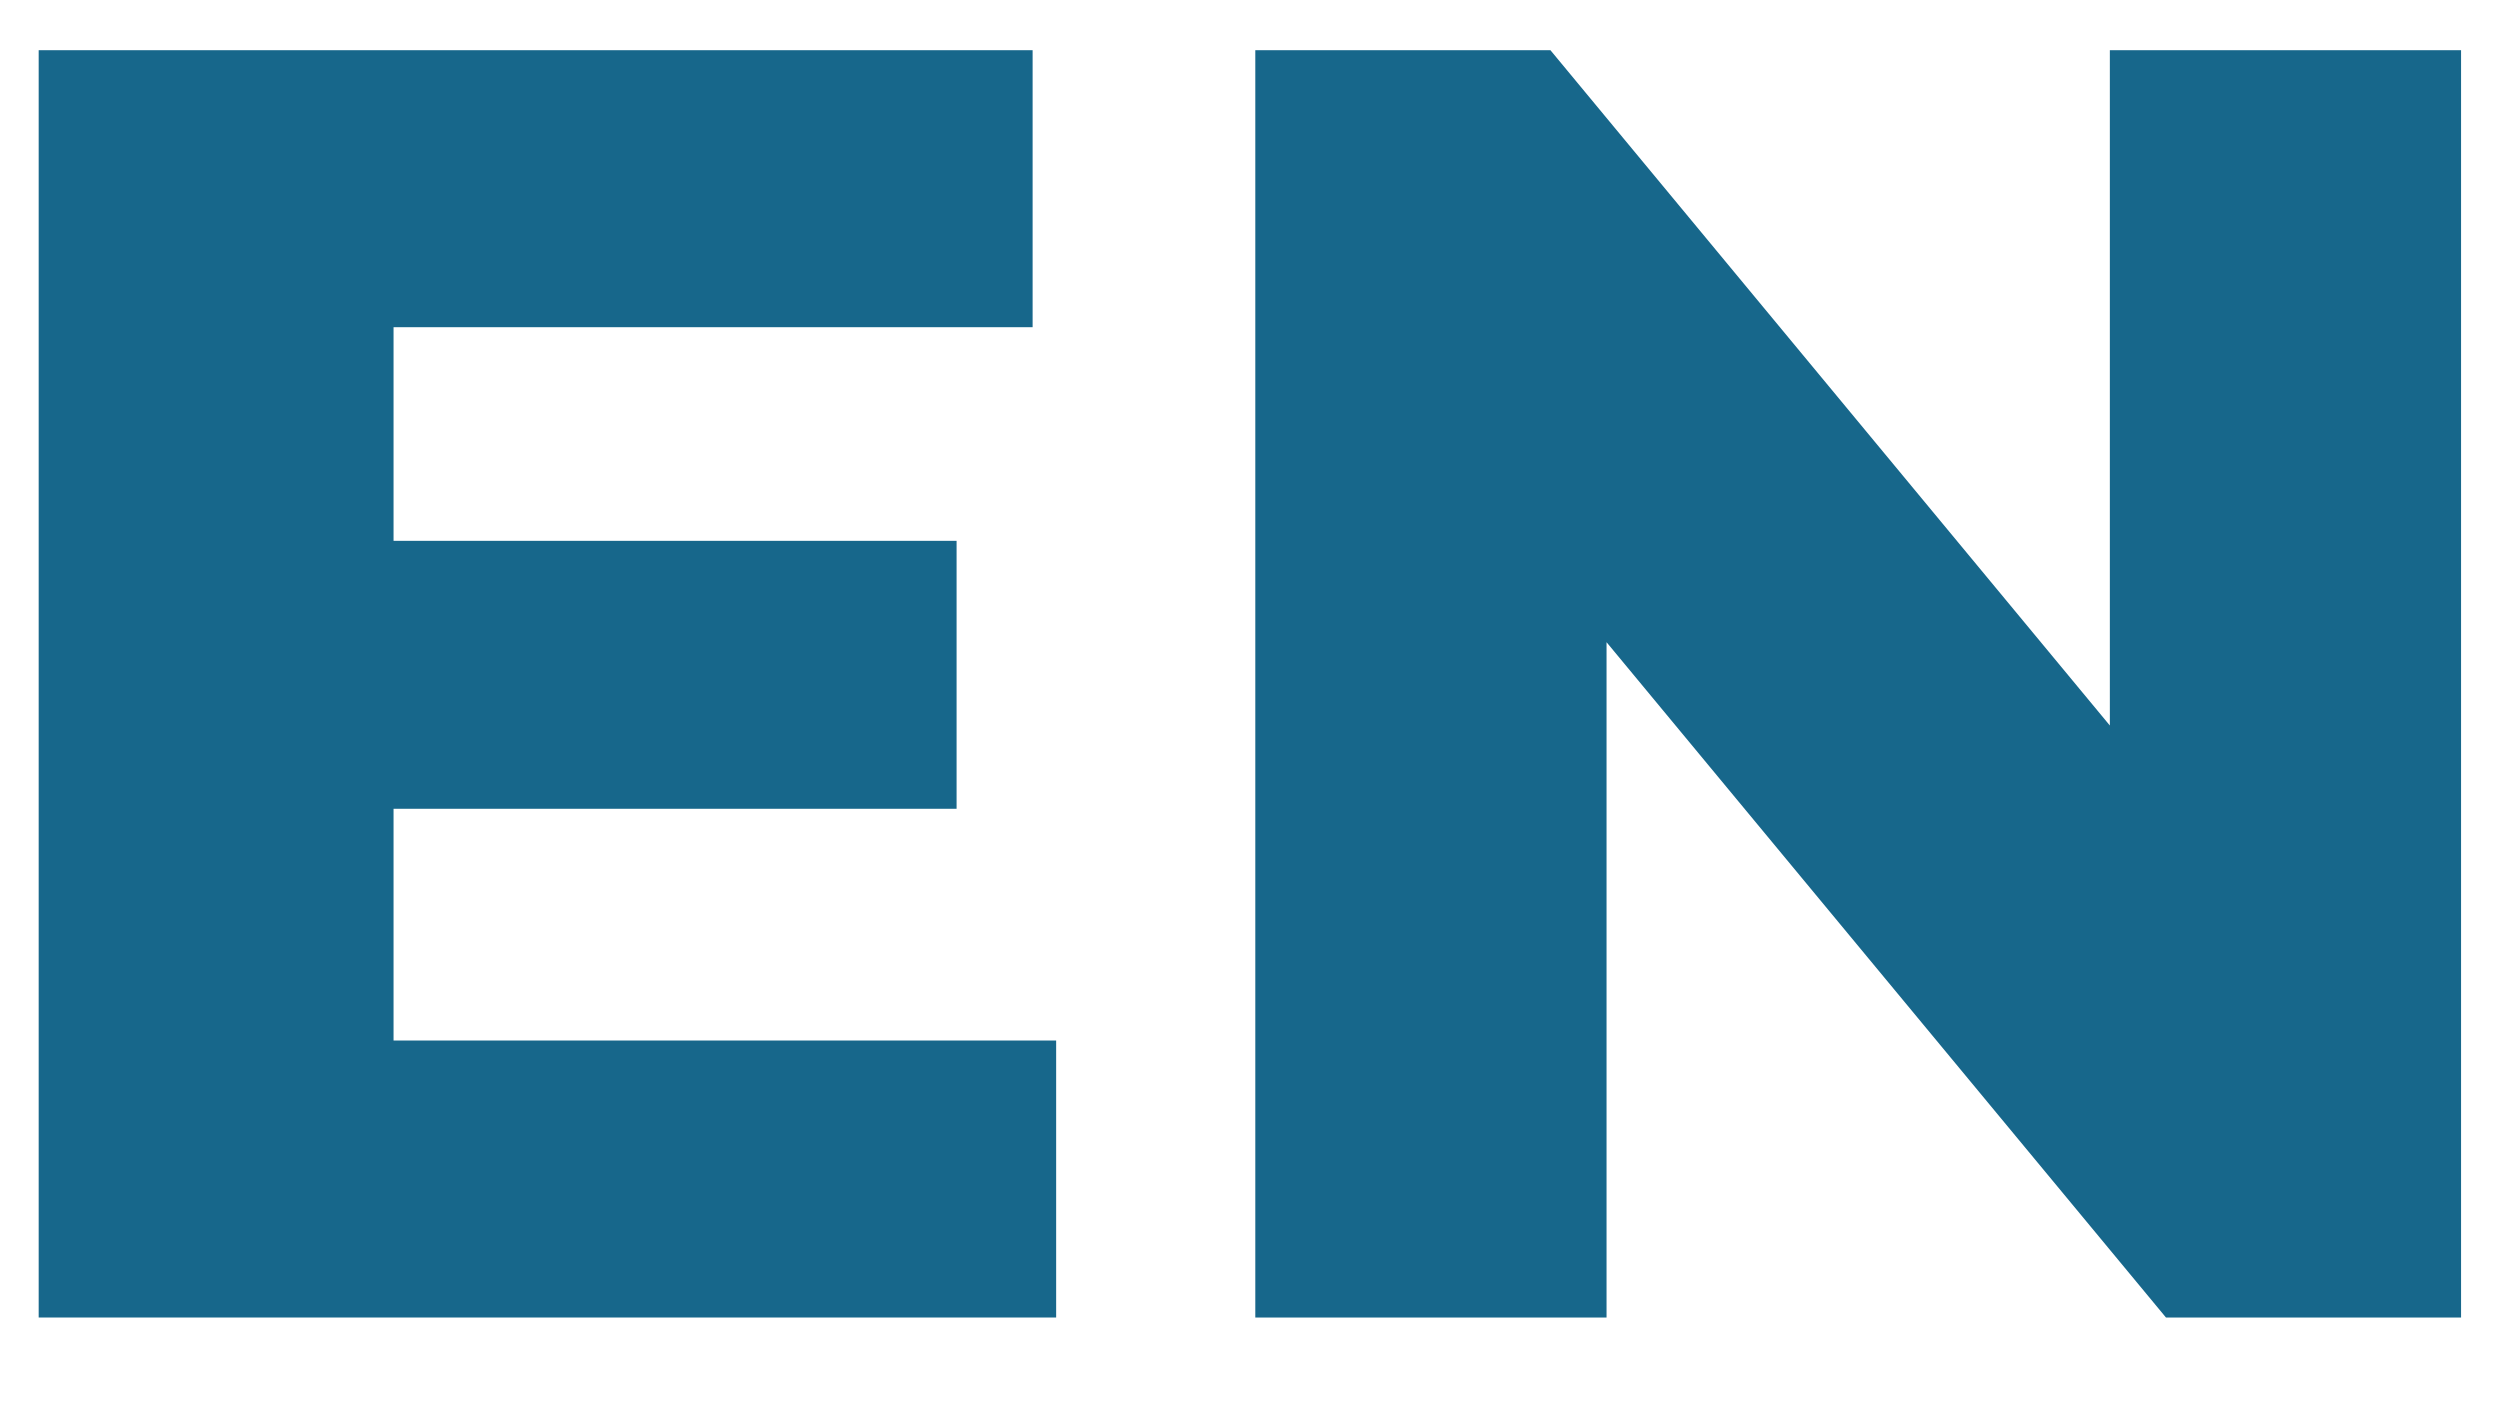
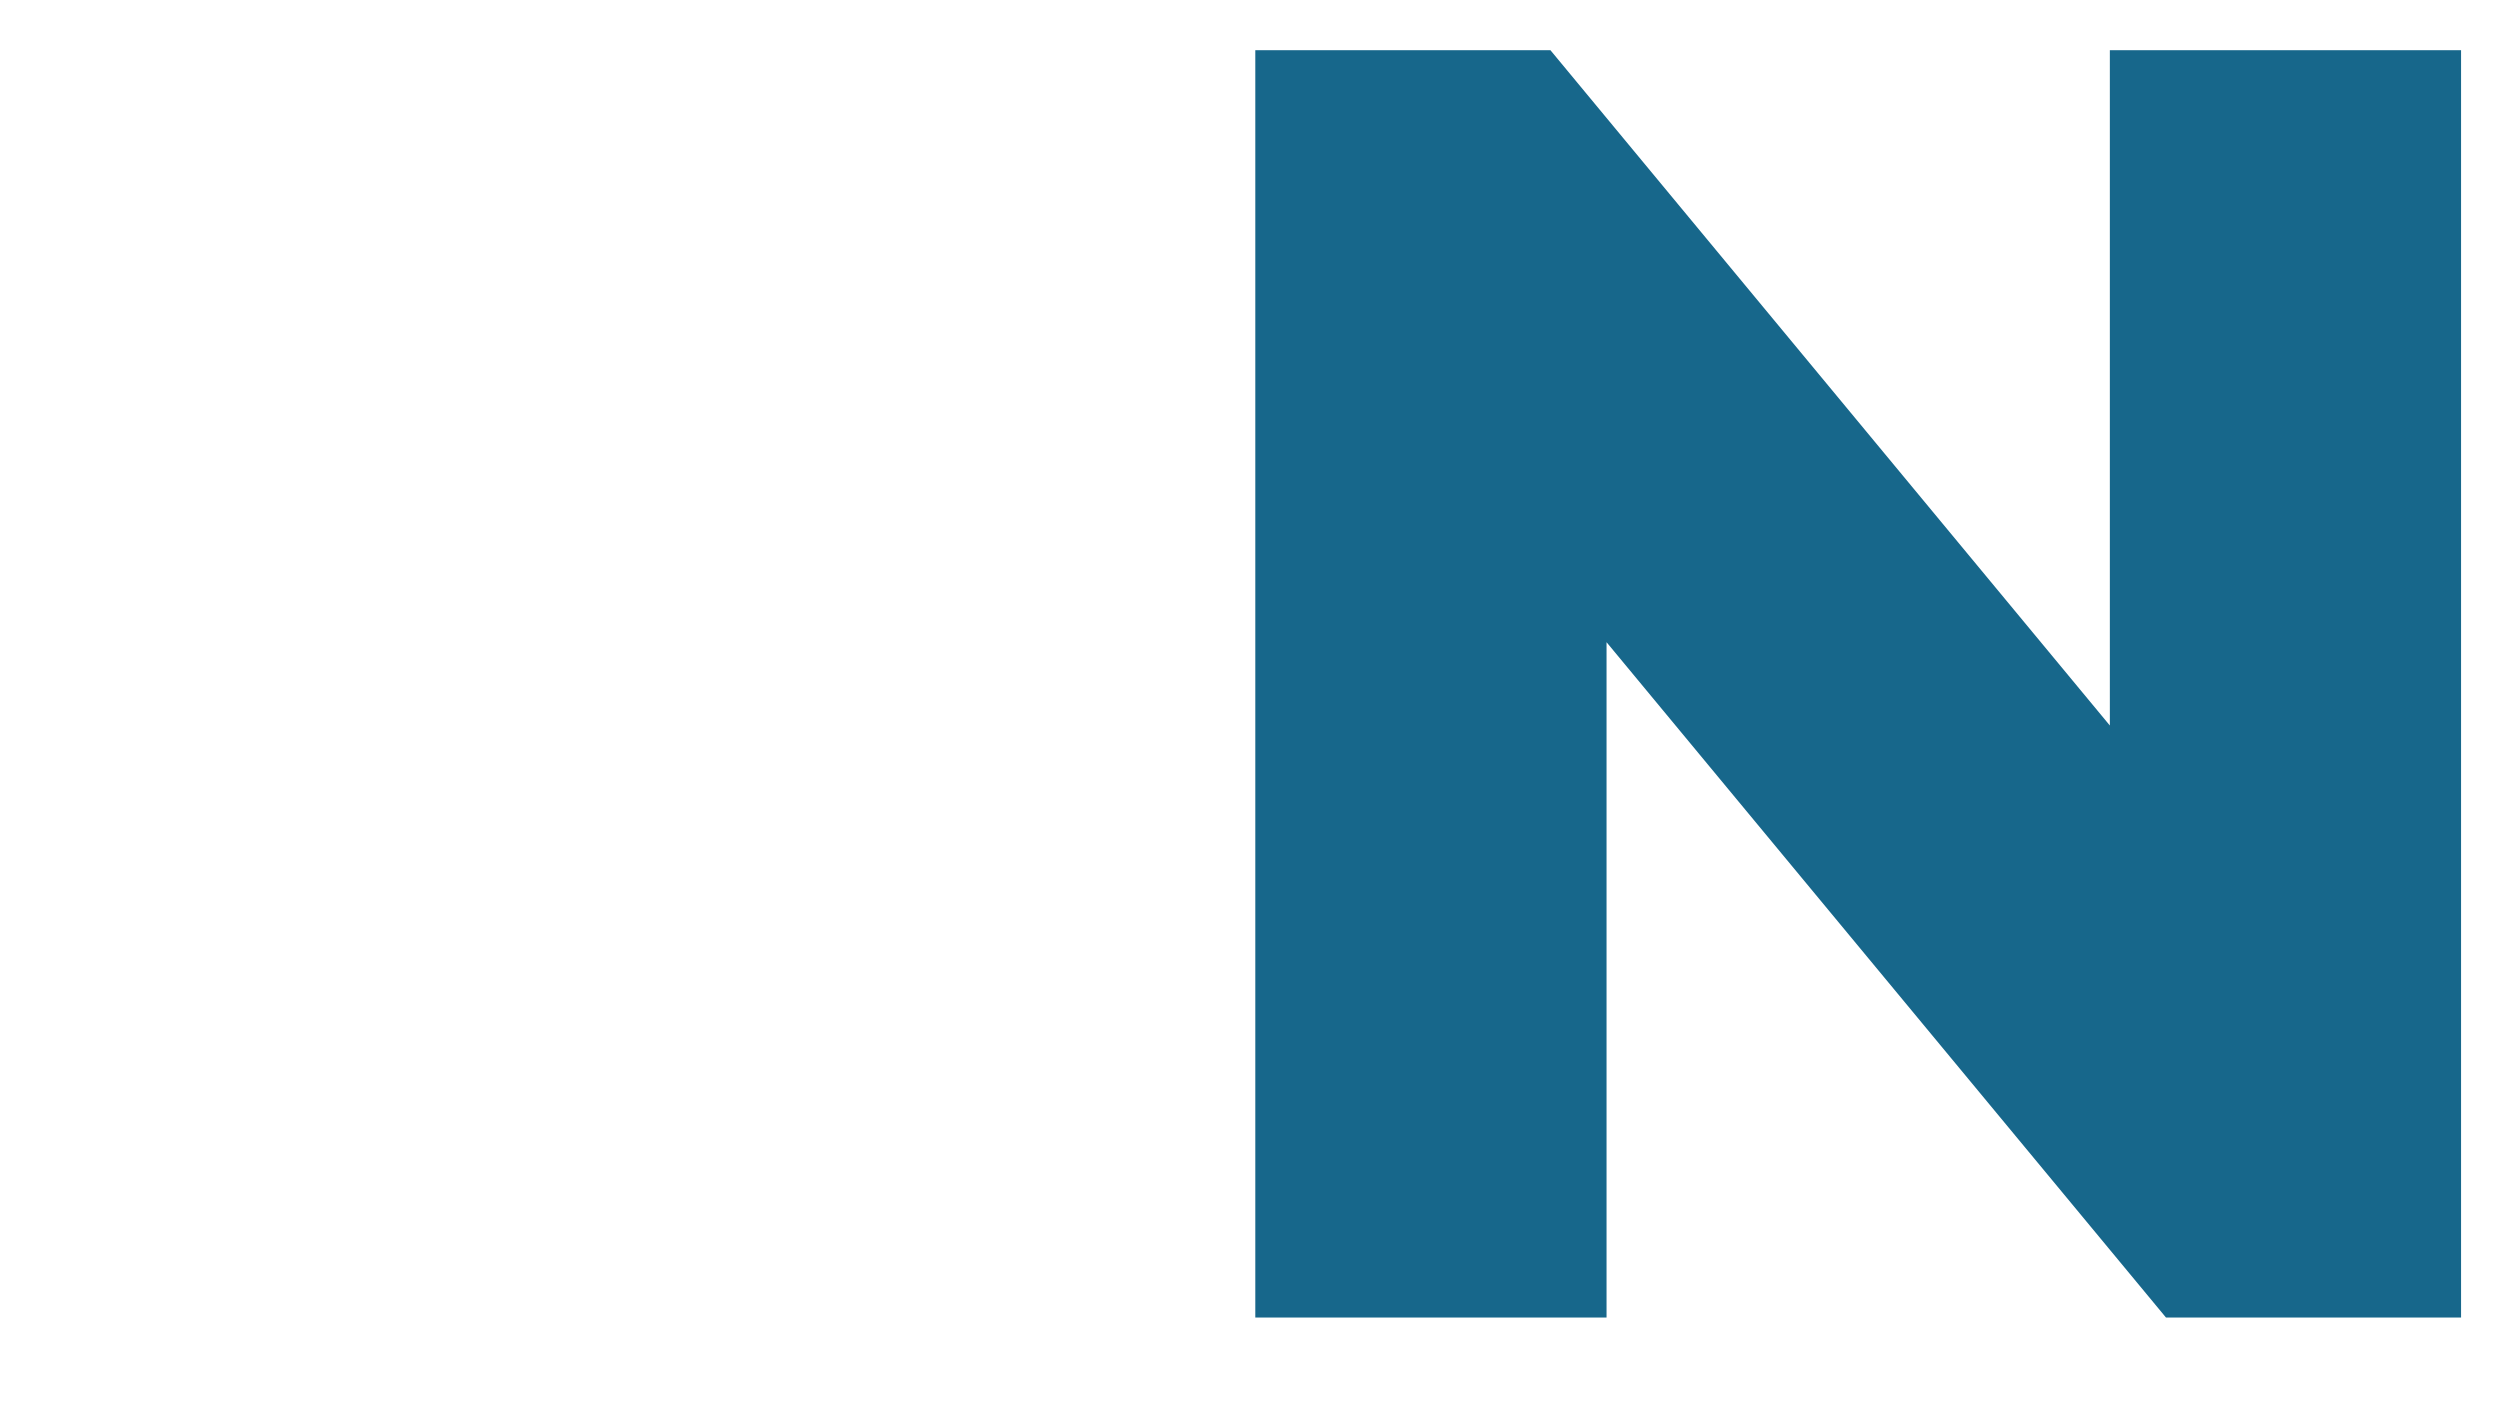
<svg xmlns="http://www.w3.org/2000/svg" width="1640" zoomAndPan="magnify" viewBox="0 0 1230 693" height="924" preserveAspectRatio="xMidYMid meet" version="1.0">
  <defs>
    <g />
  </defs>
  <g fill="#17678b" fill-opacity="1">
    <g transform="translate(-43.313, 648.216)">
      <g>
-         <path d="M 562.938 -136.281 L 562.938 0 L 62.344 0 L 62.344 -623.516 L 551.359 -623.516 L 551.359 -487.234 L 236.938 -487.234 L 236.938 -382.125 L 513.953 -382.125 L 513.953 -250.297 L 236.938 -250.297 L 236.938 -136.281 Z M 562.938 -136.281 " />
-       </g>
+         </g>
    </g>
  </g>
  <g fill="#17678b" fill-opacity="1">
    <g transform="translate(555.265, 648.216)">
      <g>
        <path d="M 655.578 -623.516 L 655.578 0 L 510.391 0 L 235.156 -332.25 L 235.156 0 L 62.344 0 L 62.344 -623.516 L 207.547 -623.516 L 482.781 -291.266 L 482.781 -623.516 Z M 655.578 -623.516 " />
      </g>
    </g>
  </g>
</svg>